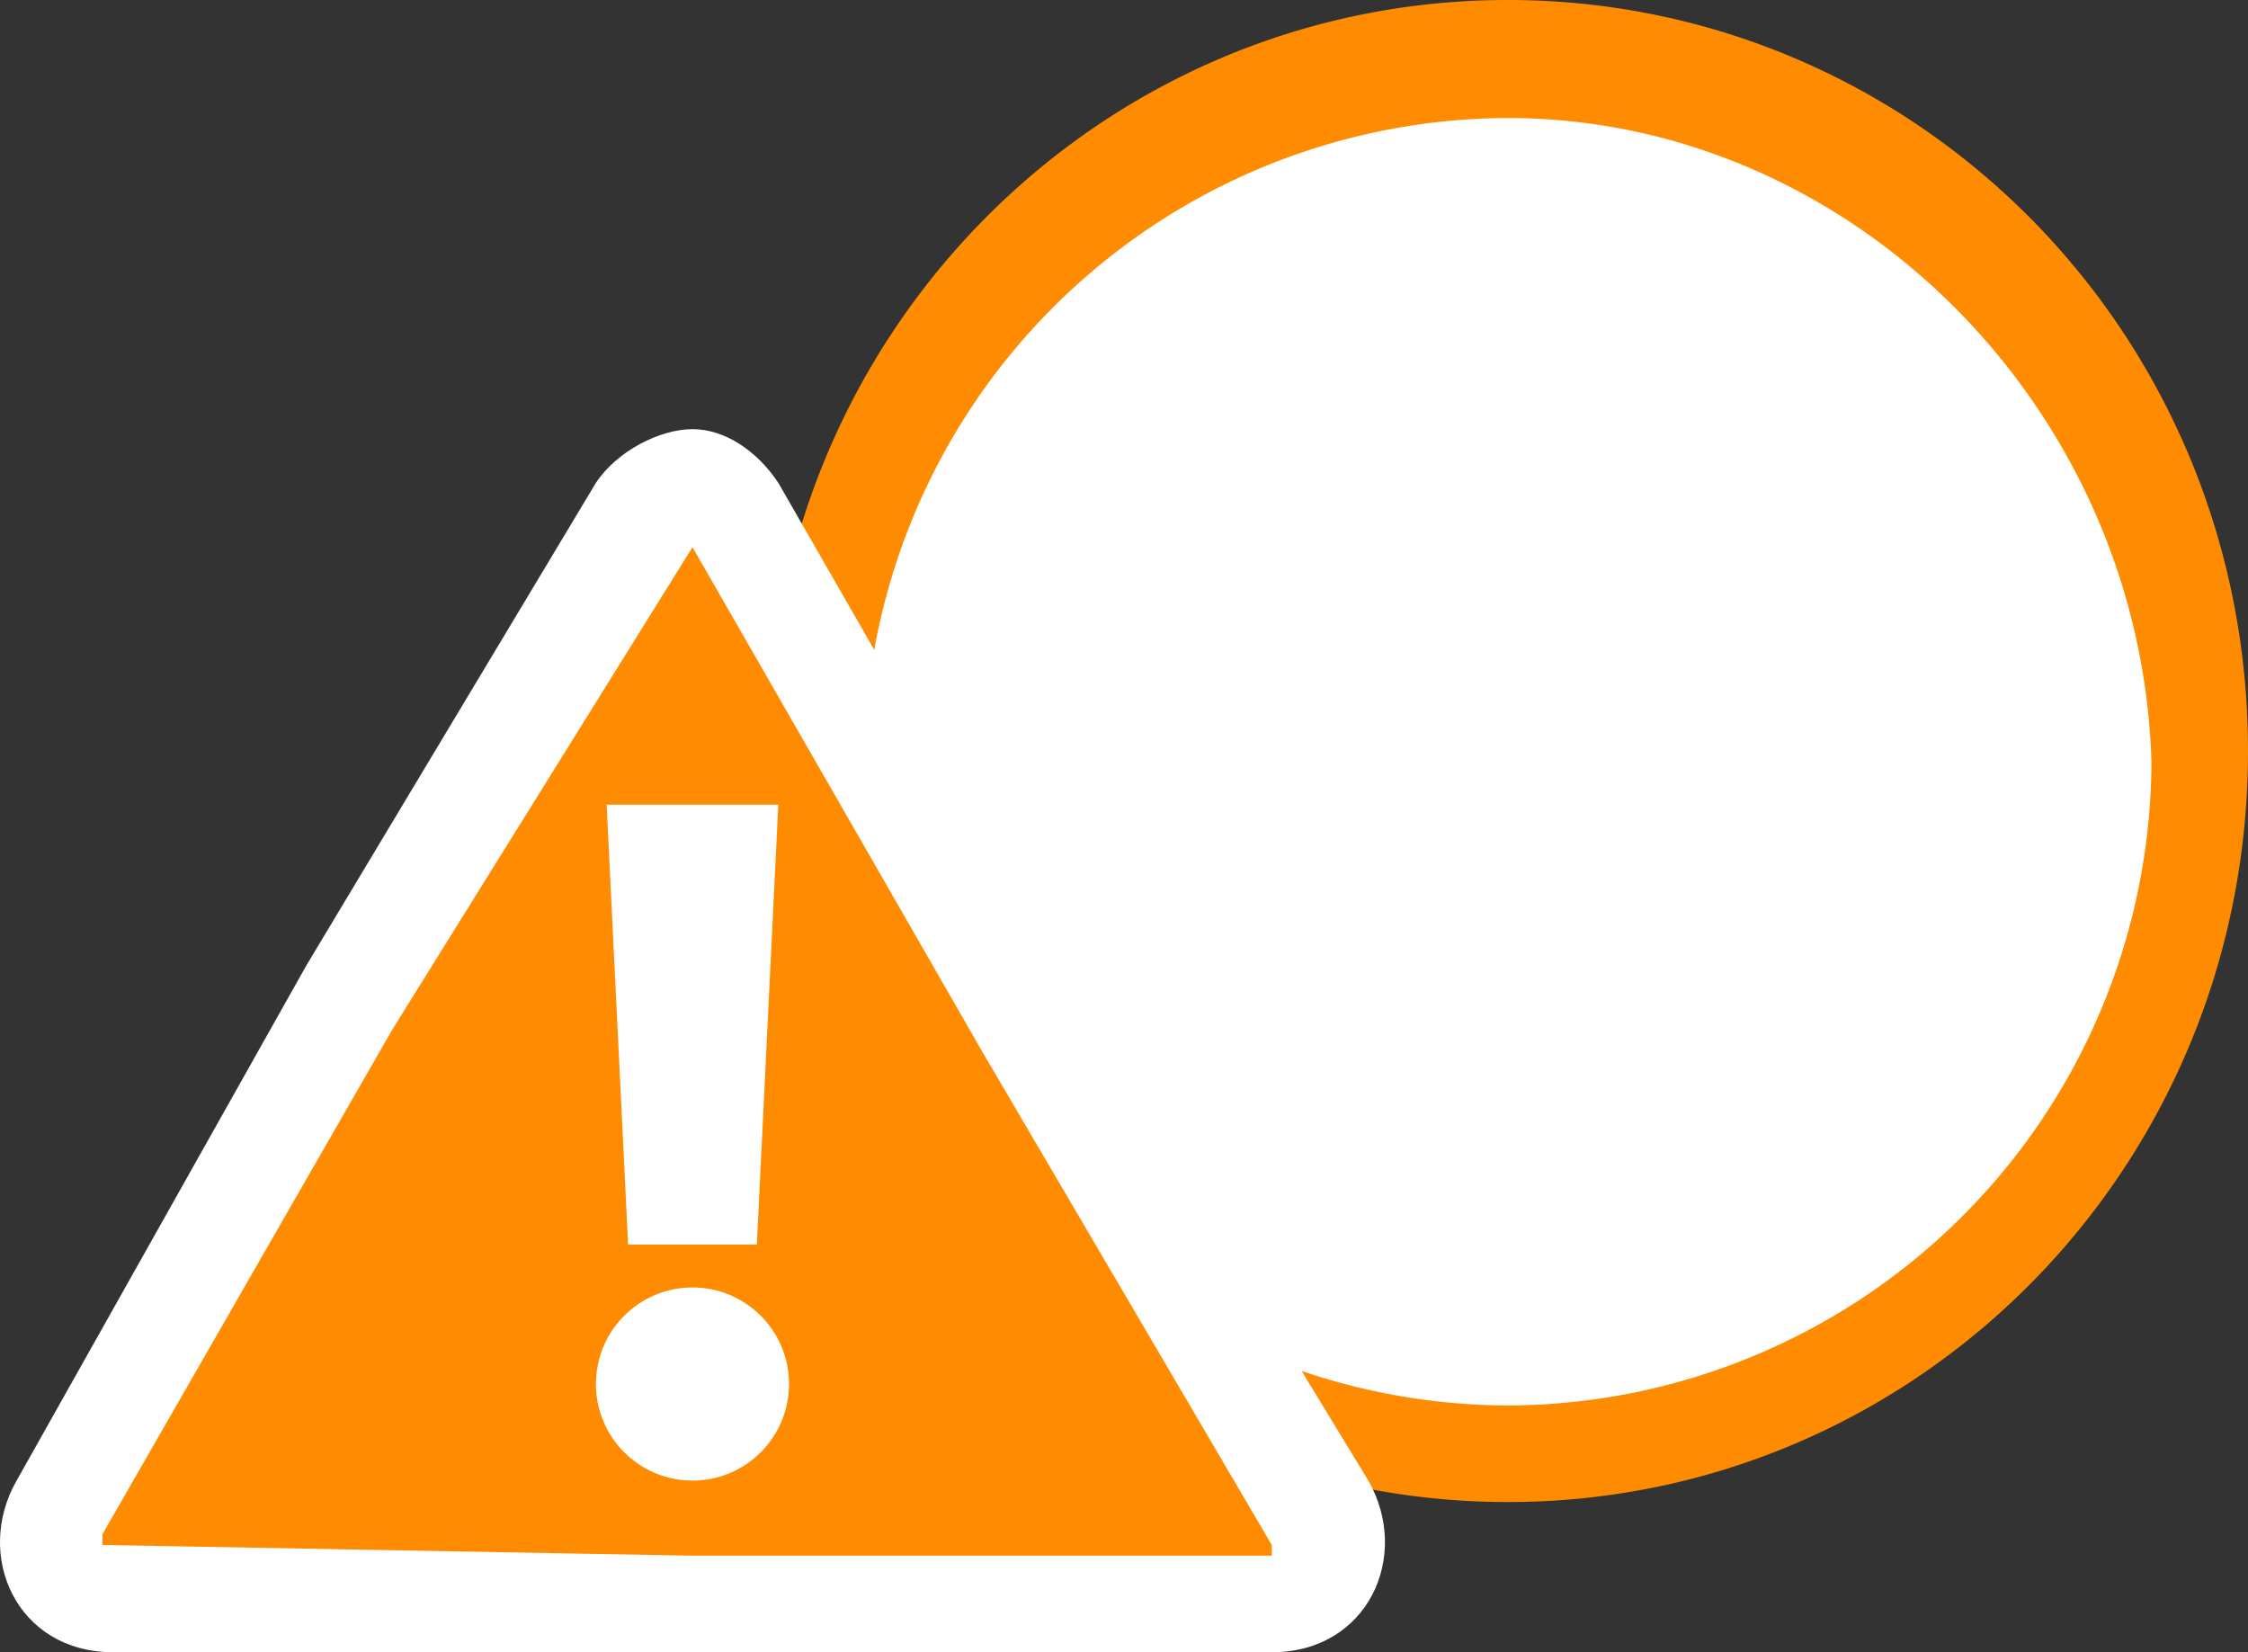
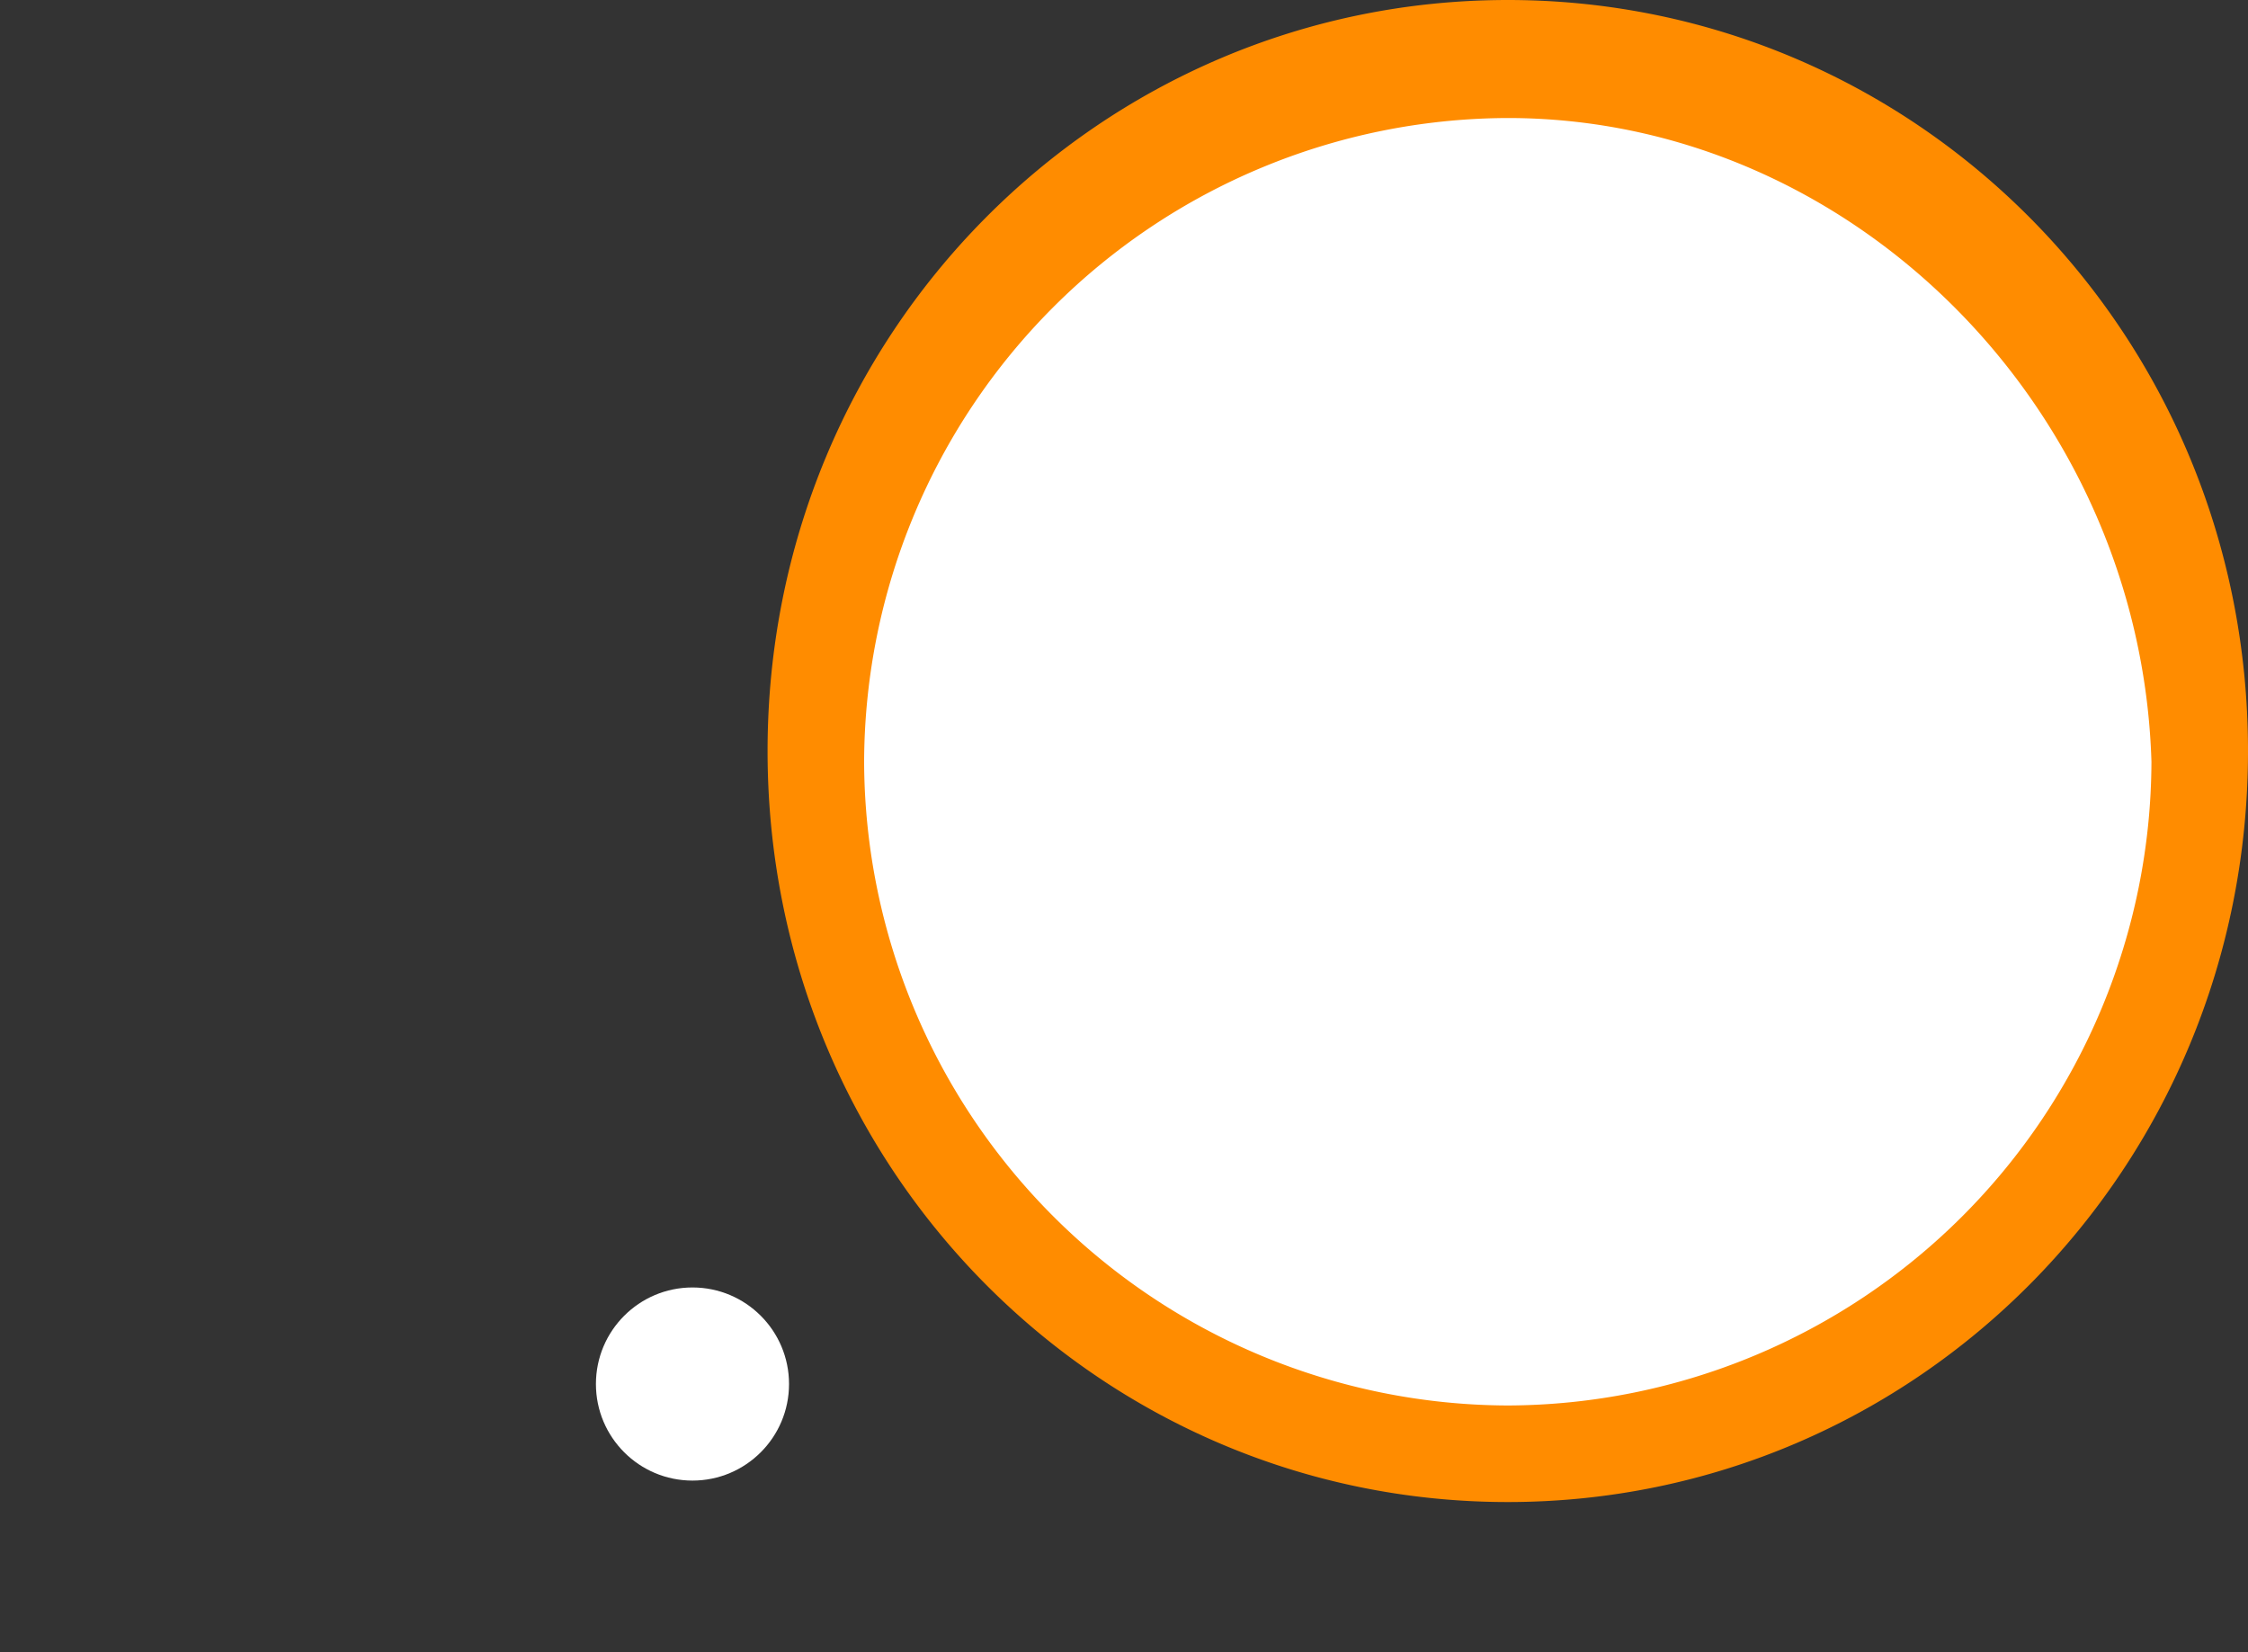
<svg xmlns="http://www.w3.org/2000/svg" height="15.4" width="20.955">
  <rect width="100%" height="100%" fill="#333333" stroke="none" />
  <circle cx="14.055" cy="7.1" r="6.5" fill="#fff" fill-rule="evenodd" />
  <g fill="#ff8c00">
    <path d="M14.055 14c-3.8 0-6.9-3.1-6.9-7s3.1-7 6.9-7 6.9 3.1 6.9 7-3.1 7-6.9 7zm0-12.9a6.02 6.02 0 0 0-6 6 6.02 6.02 0 0 0 6 6 6.02 6.02 0 0 0 6-6c-.1-3.3-2.8-6-6-6z" />
-     <path d="M1.055 14.9c-.3 0-.4-.2-.5-.3-.1-.2-.1-.4 0-.6l2.7-4.8 2.7-4.4c.1-.2.3-.3.4-.3.2 0 .3.1.4.3l5.4 9.3c.1.2.1.4 0 .6a.55.55 0 0 1-.5.3h-10.6z" />
  </g>
  <g fill="#fff">
-     <path d="M6.455 5.1l2.7 4.7 2.7 4.6v.1h-5.4l-5.5-.1v-.1l2.7-4.7 2.8-4.5c-.1 0 0 0 0 0m0-1.1c-.3 0-.7.2-.9.5L2.855 9l-2.7 4.8c-.4.7 0 1.6.9 1.6h10.8c.9 0 1.3-.9.9-1.6l-2.8-4.6-2.7-4.7c-.2-.3-.5-.5-.8-.5z" />
    <circle cx="6.455" cy="12.9" r=".9" />
-     <path d="M5.655 7.5l.2 4.1h1.2l.2-4.1h-.9z" />
  </g>
</svg>